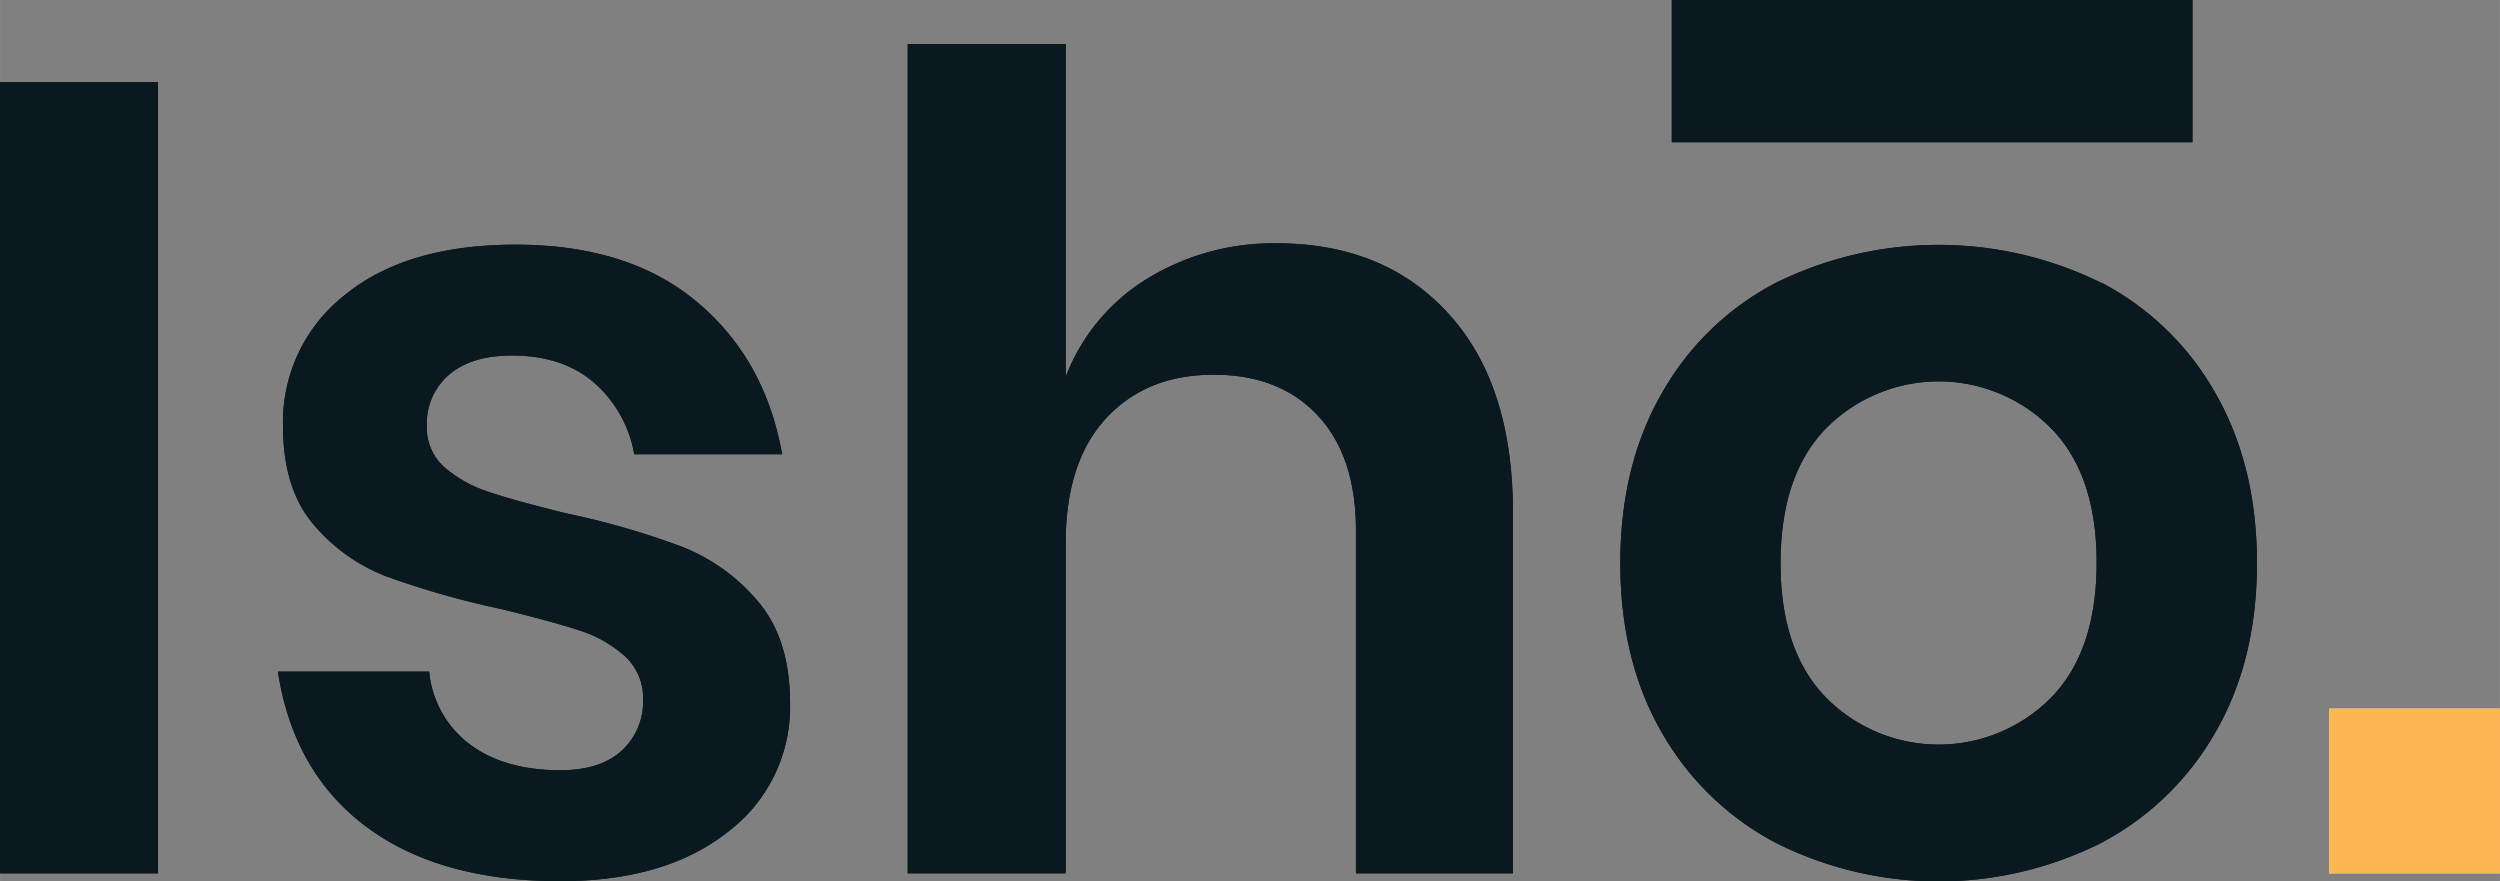
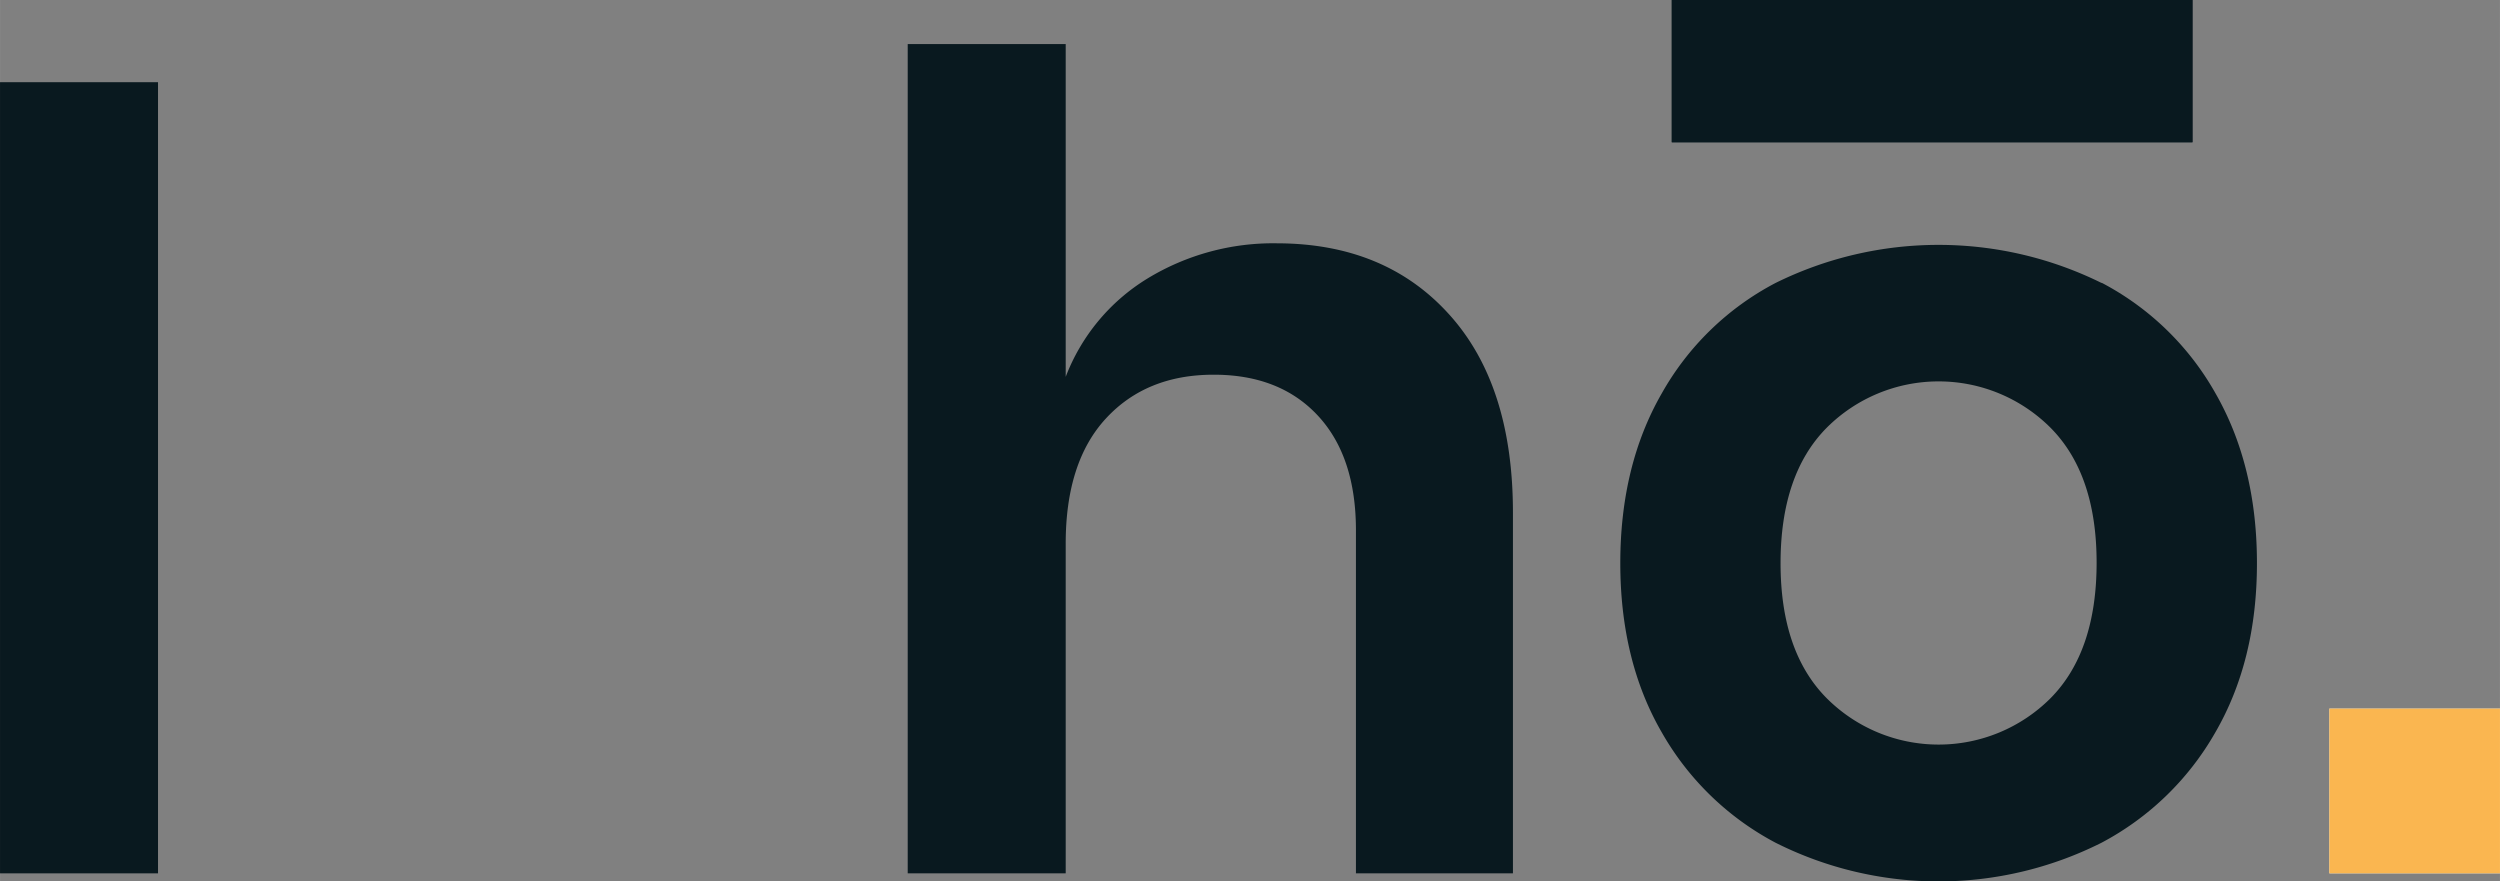
<svg xmlns="http://www.w3.org/2000/svg" id="Layer_1" data-name="Layer 1" width="124.04mm" height="43.72mm" viewBox="0 0 351.6 123.93">
  <rect x="0" y="0" width="351.6" height="123.93" fill="#808080" stroke="none" />
  <defs>
    <style>
      .cls-1 {
        fill: #edf2f5;
      }

      .cls-2 {
        fill: #fab650;
      }

      .cls-3 {
        fill: #09191f;
      }
    </style>
  </defs>
  <g>
-     <path class="cls-1" d="M351.6,99.66v23.17h-24V99.66Z" />
+     <path class="cls-1" d="M351.6,99.66v23.17h-24V99.66" />
    <path class="cls-2" d="M351.6,99.66v23.17h-24V99.66Z" />
  </g>
-   <path class="cls-3" d="M22.22,11.56V122.83H0V11.56Z" />
-   <path class="cls-3" d="M98,42.45q9.6,8,12,21.44H89.2A17.28,17.28,0,0,0,83.53,53.8Q79.12,50,72,50q-5.67,0-8.82,2.68a9,9,0,0,0-3.15,7.24,7.38,7.38,0,0,0,2.52,5.84,18.15,18.15,0,0,0,6.3,3.46c2.52.85,6.15,1.84,10.88,3A111.41,111.41,0,0,1,95.9,76.89a26.78,26.78,0,0,1,10.72,7.72q4.48,5.28,4.49,14.26A22,22,0,0,1,102.36,117q-8.74,6.93-23.56,6.93-17,0-27.26-7.64T39.08,94.46H60.36A14.42,14.42,0,0,0,66,104.63q4.89,3.69,12.77,3.7,5.67,0,8.67-2.76a9.32,9.32,0,0,0,3-7.17,7.91,7.91,0,0,0-2.6-6.15,17.54,17.54,0,0,0-6.46-3.62q-3.86-1.26-11-3a121.8,121.8,0,0,1-15.84-4.49,25.22,25.22,0,0,1-10.4-7.32q-4.34-5.05-4.34-13.88a22.68,22.68,0,0,1,8.67-18.43q8.67-7.09,24-7.1Q88.42,34.41,98,42.45Z" />
-   <path class="cls-3" d="M203.78,44.19q9,9.91,9,27.89v50.75H190.7V74.6q0-10.39-5.36-16.15T170.68,52.7q-9.45,0-15.13,6.14t-5.67,17.65v46.34H127.66V6.2h22.22V53A27.85,27.85,0,0,1,161.3,39.22a34,34,0,0,1,18.36-5Q194.8,34.26,203.78,44.19Z" />
  <path class="cls-3" d="M295.58,39.77a39.3,39.3,0,0,1,16,15.53q5.83,10.16,5.84,23.87T311.57,103a39.85,39.85,0,0,1-16,15.52,51,51,0,0,1-45.86,0,39.75,39.75,0,0,1-16-15.52q-5.83-10.08-5.83-23.8t5.83-23.87a39.21,39.21,0,0,1,16-15.53,51.73,51.73,0,0,1,45.86,0ZM256.89,60.18q-6.46,6.54-6.47,19t6.47,19a22.26,22.26,0,0,0,31.52,0q6.45-6.54,6.46-19t-6.46-19a22.26,22.26,0,0,0-31.52,0Z" />
  <rect class="cls-3" x="235.12" width="73.23" height="20.01" />
  <path class="cls-3" d="M22.22,11.56V122.83H0V11.56Z" />
-   <path class="cls-3" d="M98,42.45q9.6,8,12,21.44H89.2A17.28,17.28,0,0,0,83.53,53.8Q79.12,50,72,50q-5.67,0-8.82,2.68a9,9,0,0,0-3.15,7.24,7.38,7.38,0,0,0,2.52,5.84,18.15,18.15,0,0,0,6.3,3.46c2.52.85,6.15,1.84,10.88,3A111.41,111.41,0,0,1,95.9,76.89a26.78,26.78,0,0,1,10.72,7.72q4.48,5.28,4.49,14.26A22,22,0,0,1,102.36,117q-8.74,6.93-23.56,6.93-17,0-27.26-7.64T39.08,94.46H60.36A14.42,14.42,0,0,0,66,104.63q4.89,3.69,12.77,3.7,5.67,0,8.67-2.76a9.32,9.32,0,0,0,3-7.17,7.91,7.91,0,0,0-2.6-6.15,17.54,17.54,0,0,0-6.46-3.62q-3.86-1.26-11-3a121.8,121.8,0,0,1-15.84-4.49,25.22,25.22,0,0,1-10.4-7.32q-4.34-5.05-4.34-13.88a22.68,22.68,0,0,1,8.67-18.43q8.67-7.09,24-7.1Q88.42,34.41,98,42.45Z" />
  <path class="cls-3" d="M203.78,44.19q9,9.91,9,27.89v50.75H190.7V74.6q0-10.39-5.36-16.15T170.68,52.7q-9.45,0-15.13,6.14t-5.67,17.65v46.34H127.66V6.2h22.22V53A27.85,27.85,0,0,1,161.3,39.22a34,34,0,0,1,18.36-5Q194.8,34.26,203.78,44.19Z" />
-   <path class="cls-3" d="M295.58,39.77a39.3,39.3,0,0,1,16,15.53q5.83,10.16,5.84,23.87T311.57,103a39.85,39.85,0,0,1-16,15.52,51,51,0,0,1-45.86,0,39.75,39.75,0,0,1-16-15.52q-5.83-10.08-5.83-23.8t5.83-23.87a39.21,39.21,0,0,1,16-15.53,51.73,51.73,0,0,1,45.86,0ZM256.89,60.18q-6.46,6.54-6.47,19t6.47,19a22.26,22.26,0,0,0,31.52,0q6.45-6.54,6.46-19t-6.46-19a22.26,22.26,0,0,0-31.52,0Z" />
  <rect class="cls-3" x="235.12" width="73.23" height="20.01" />
</svg>